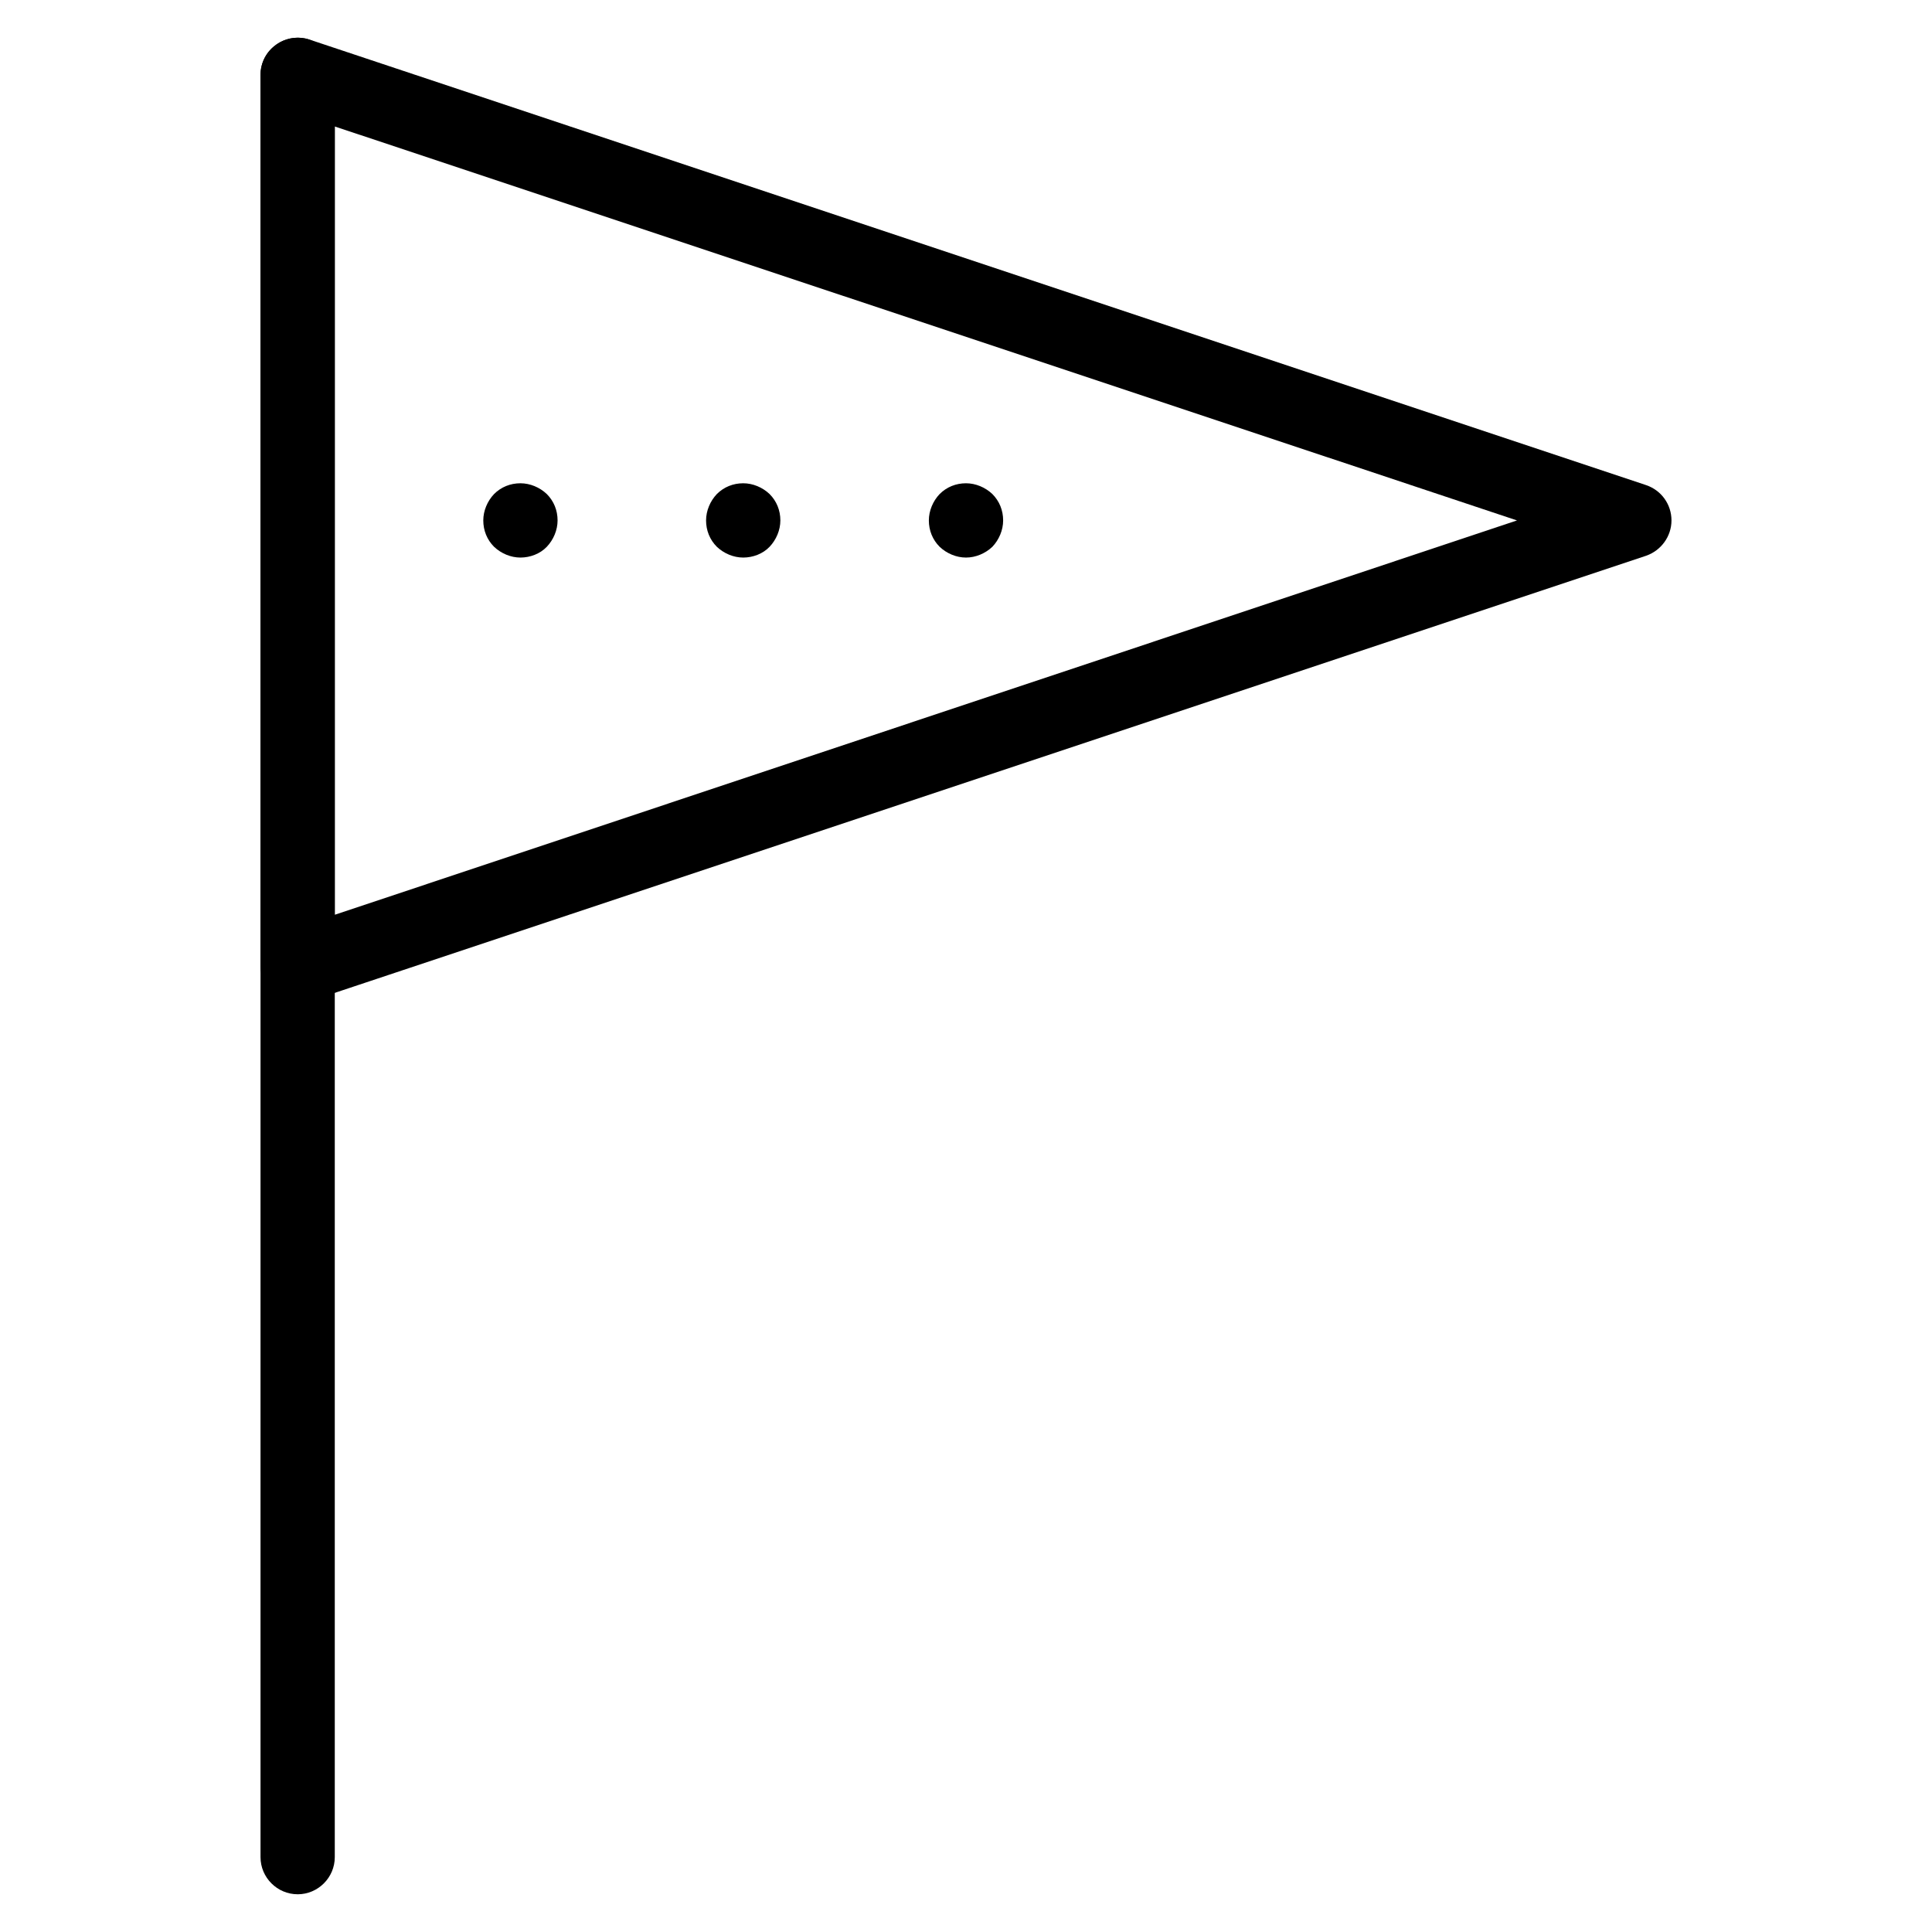
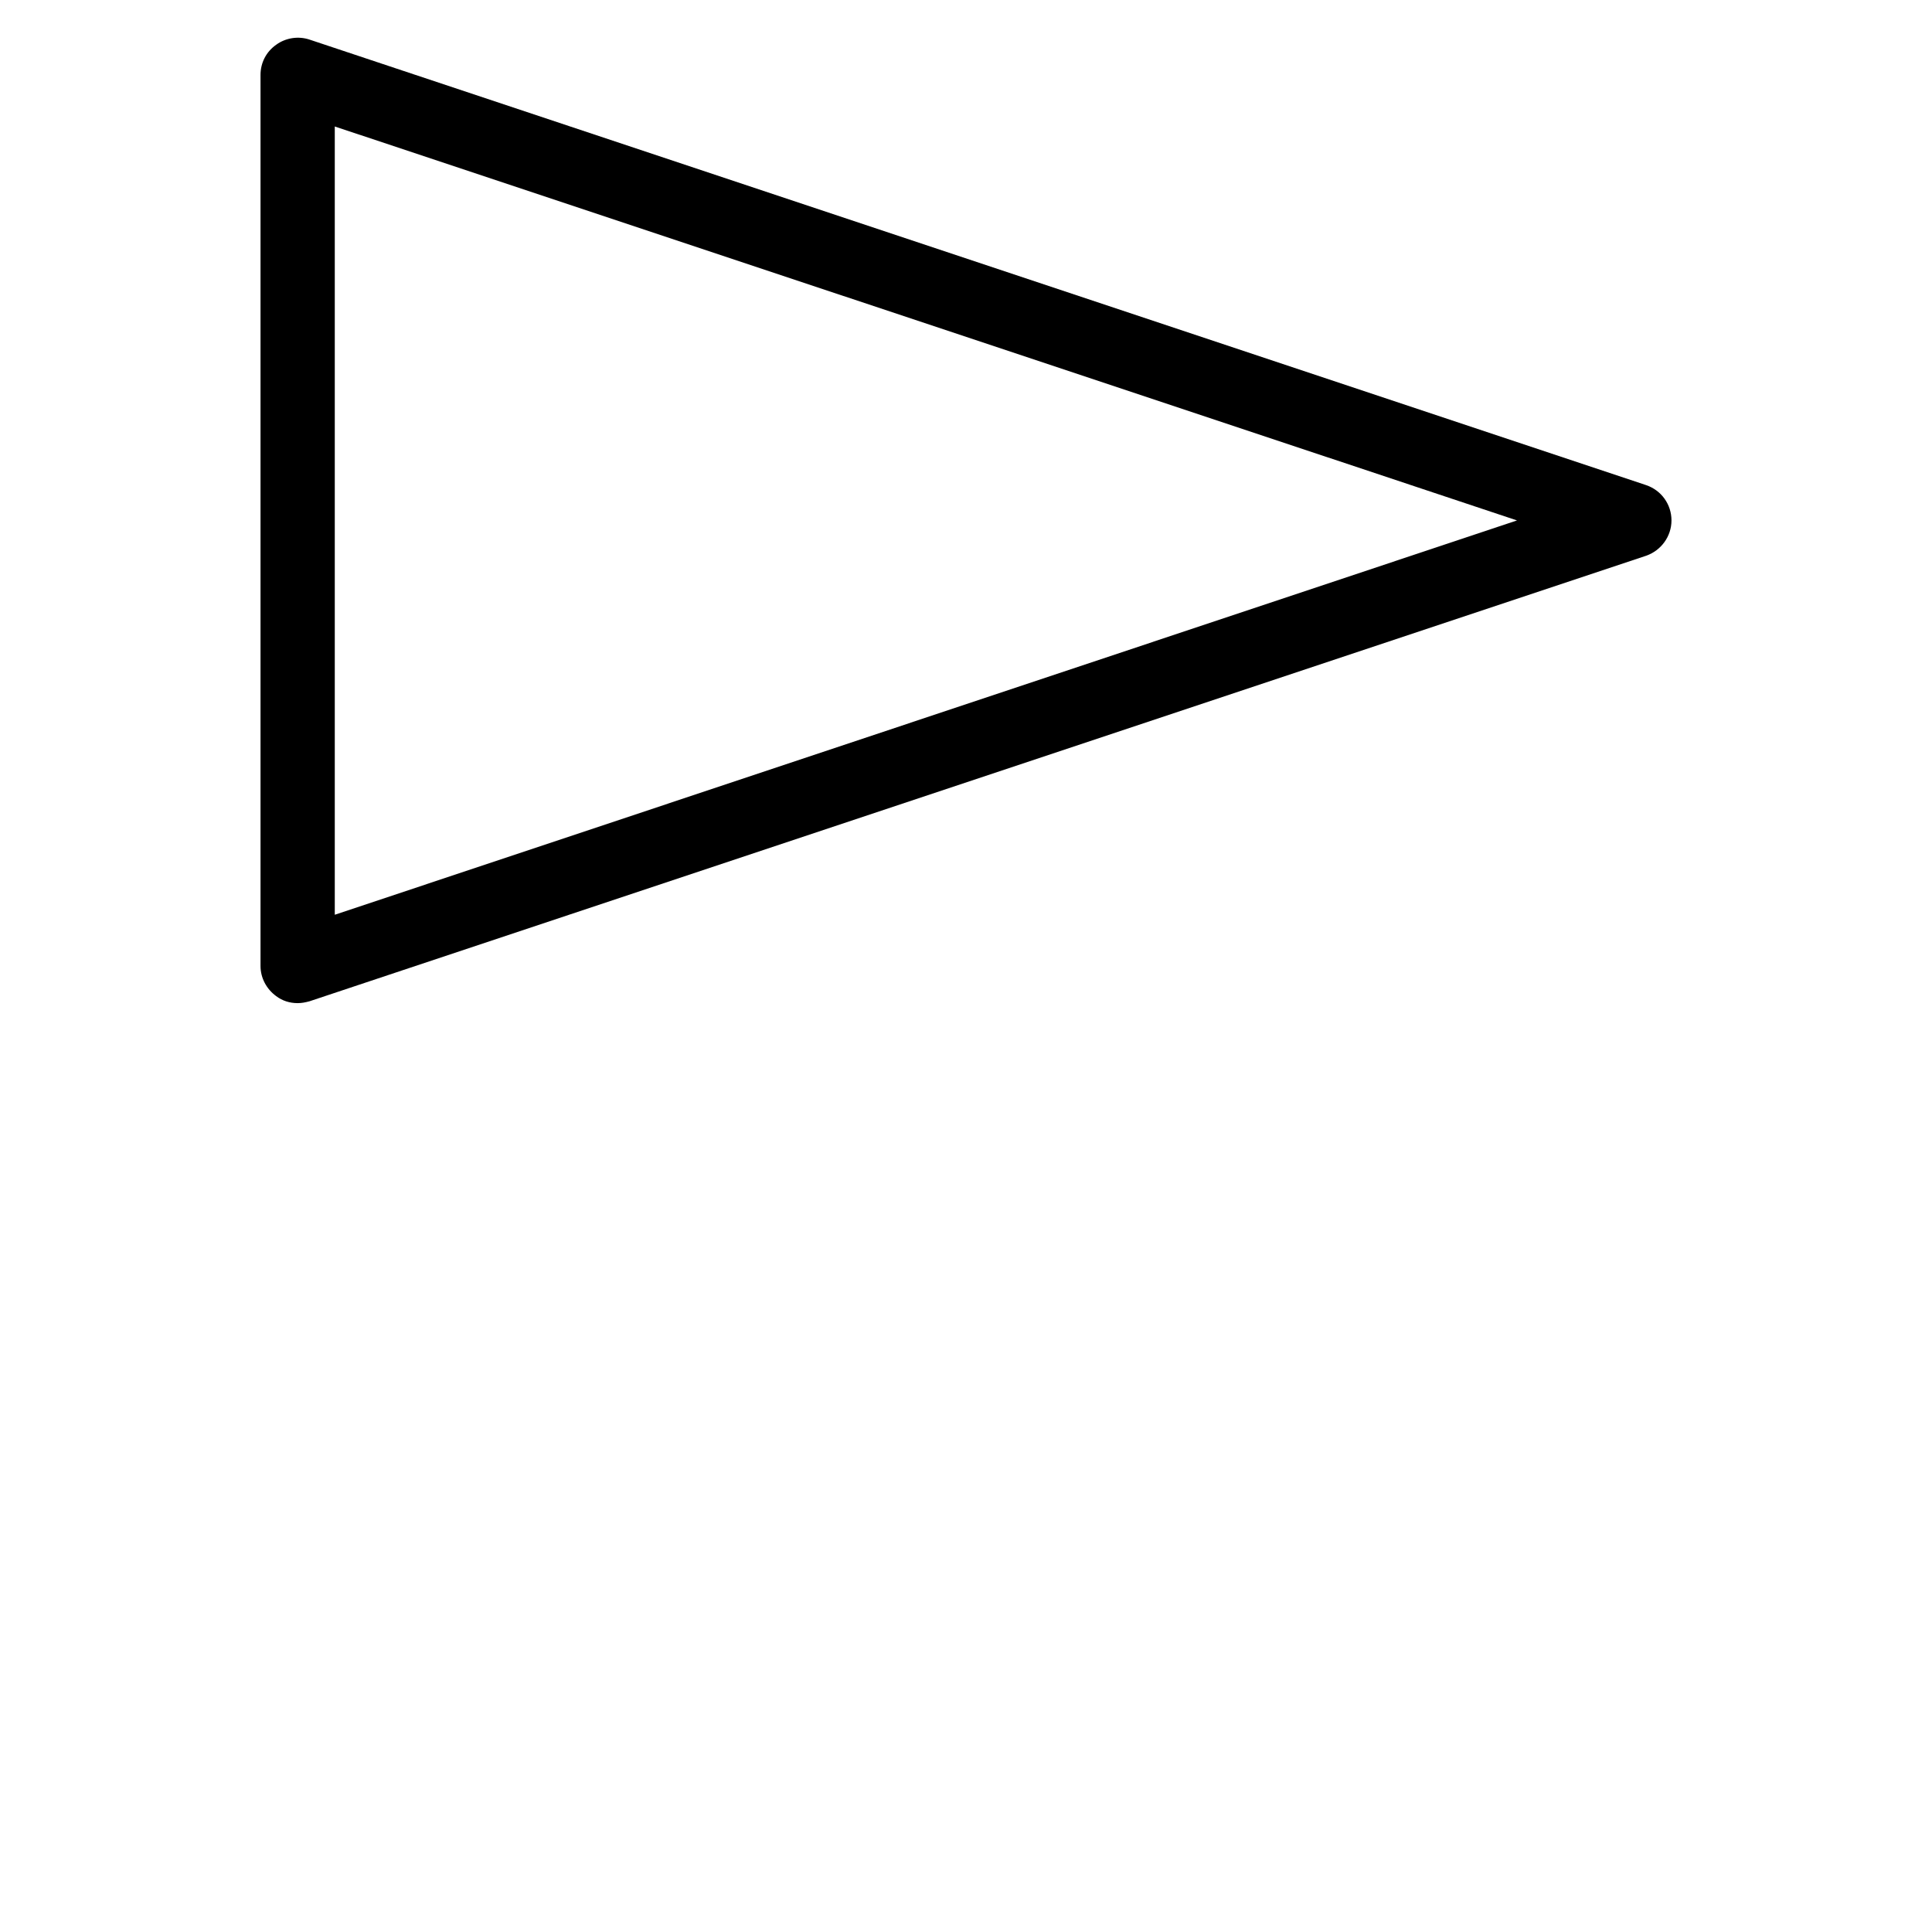
<svg xmlns="http://www.w3.org/2000/svg" fill="#000000" width="800px" height="800px" version="1.1" viewBox="144 144 512 512">
  <g>
-     <path d="m222.88 646c-5.41 0-9.84-4.43-9.84-9.84v-472.32c0-5.41 4.43-9.84 9.84-9.84s9.84 4.43 9.84 9.84v472.32c0 5.414-4.43 9.844-9.84 9.844z" />
    <path d="m222.88 409.84c-2.066 0-4.035-0.59-5.707-1.871-2.559-1.871-4.133-4.82-4.133-7.969v-236.16c0-3.148 1.477-6.102 4.133-7.969 2.559-1.871 5.902-2.363 8.855-1.379l354.24 118.08c4.035 1.379 6.691 5.117 6.691 9.348s-2.754 7.969-6.691 9.348l-354.24 118.08c-1.082 0.293-2.066 0.492-3.148 0.492zm9.84-232.32v208.9l313.3-104.5z" />
-     <path d="m281.92 291.76c-2.559 0-5.117-1.082-6.988-2.856-1.871-1.871-2.856-4.328-2.856-6.988 0-2.559 1.082-5.117 2.856-6.988 1.871-1.871 4.328-2.856 6.988-2.856 2.559 0 5.117 1.082 6.988 2.856 1.871 1.871 2.856 4.328 2.856 6.988 0 2.559-1.082 5.117-2.856 6.988s-4.43 2.856-6.988 2.856z" />
-     <path d="m340.96 291.76c-2.559 0-5.117-1.082-6.988-2.856-1.871-1.871-2.856-4.328-2.856-6.988 0-2.559 1.082-5.117 2.856-6.988 1.871-1.871 4.328-2.856 6.988-2.856 2.559 0 5.117 1.082 6.988 2.856 1.871 1.871 2.856 4.328 2.856 6.988 0 2.559-1.082 5.117-2.856 6.988-1.773 1.871-4.43 2.856-6.988 2.856z" />
-     <path d="m400 291.76c-2.559 0-5.117-1.082-6.988-2.856-1.871-1.871-2.856-4.328-2.856-6.988 0-2.559 1.082-5.117 2.856-6.988 1.871-1.871 4.328-2.856 6.988-2.856 2.559 0 5.117 1.082 6.988 2.856 1.871 1.871 2.856 4.328 2.856 6.988 0 2.559-1.082 5.117-2.856 6.988-1.871 1.773-4.43 2.856-6.988 2.856z" />
  </g>
</svg>